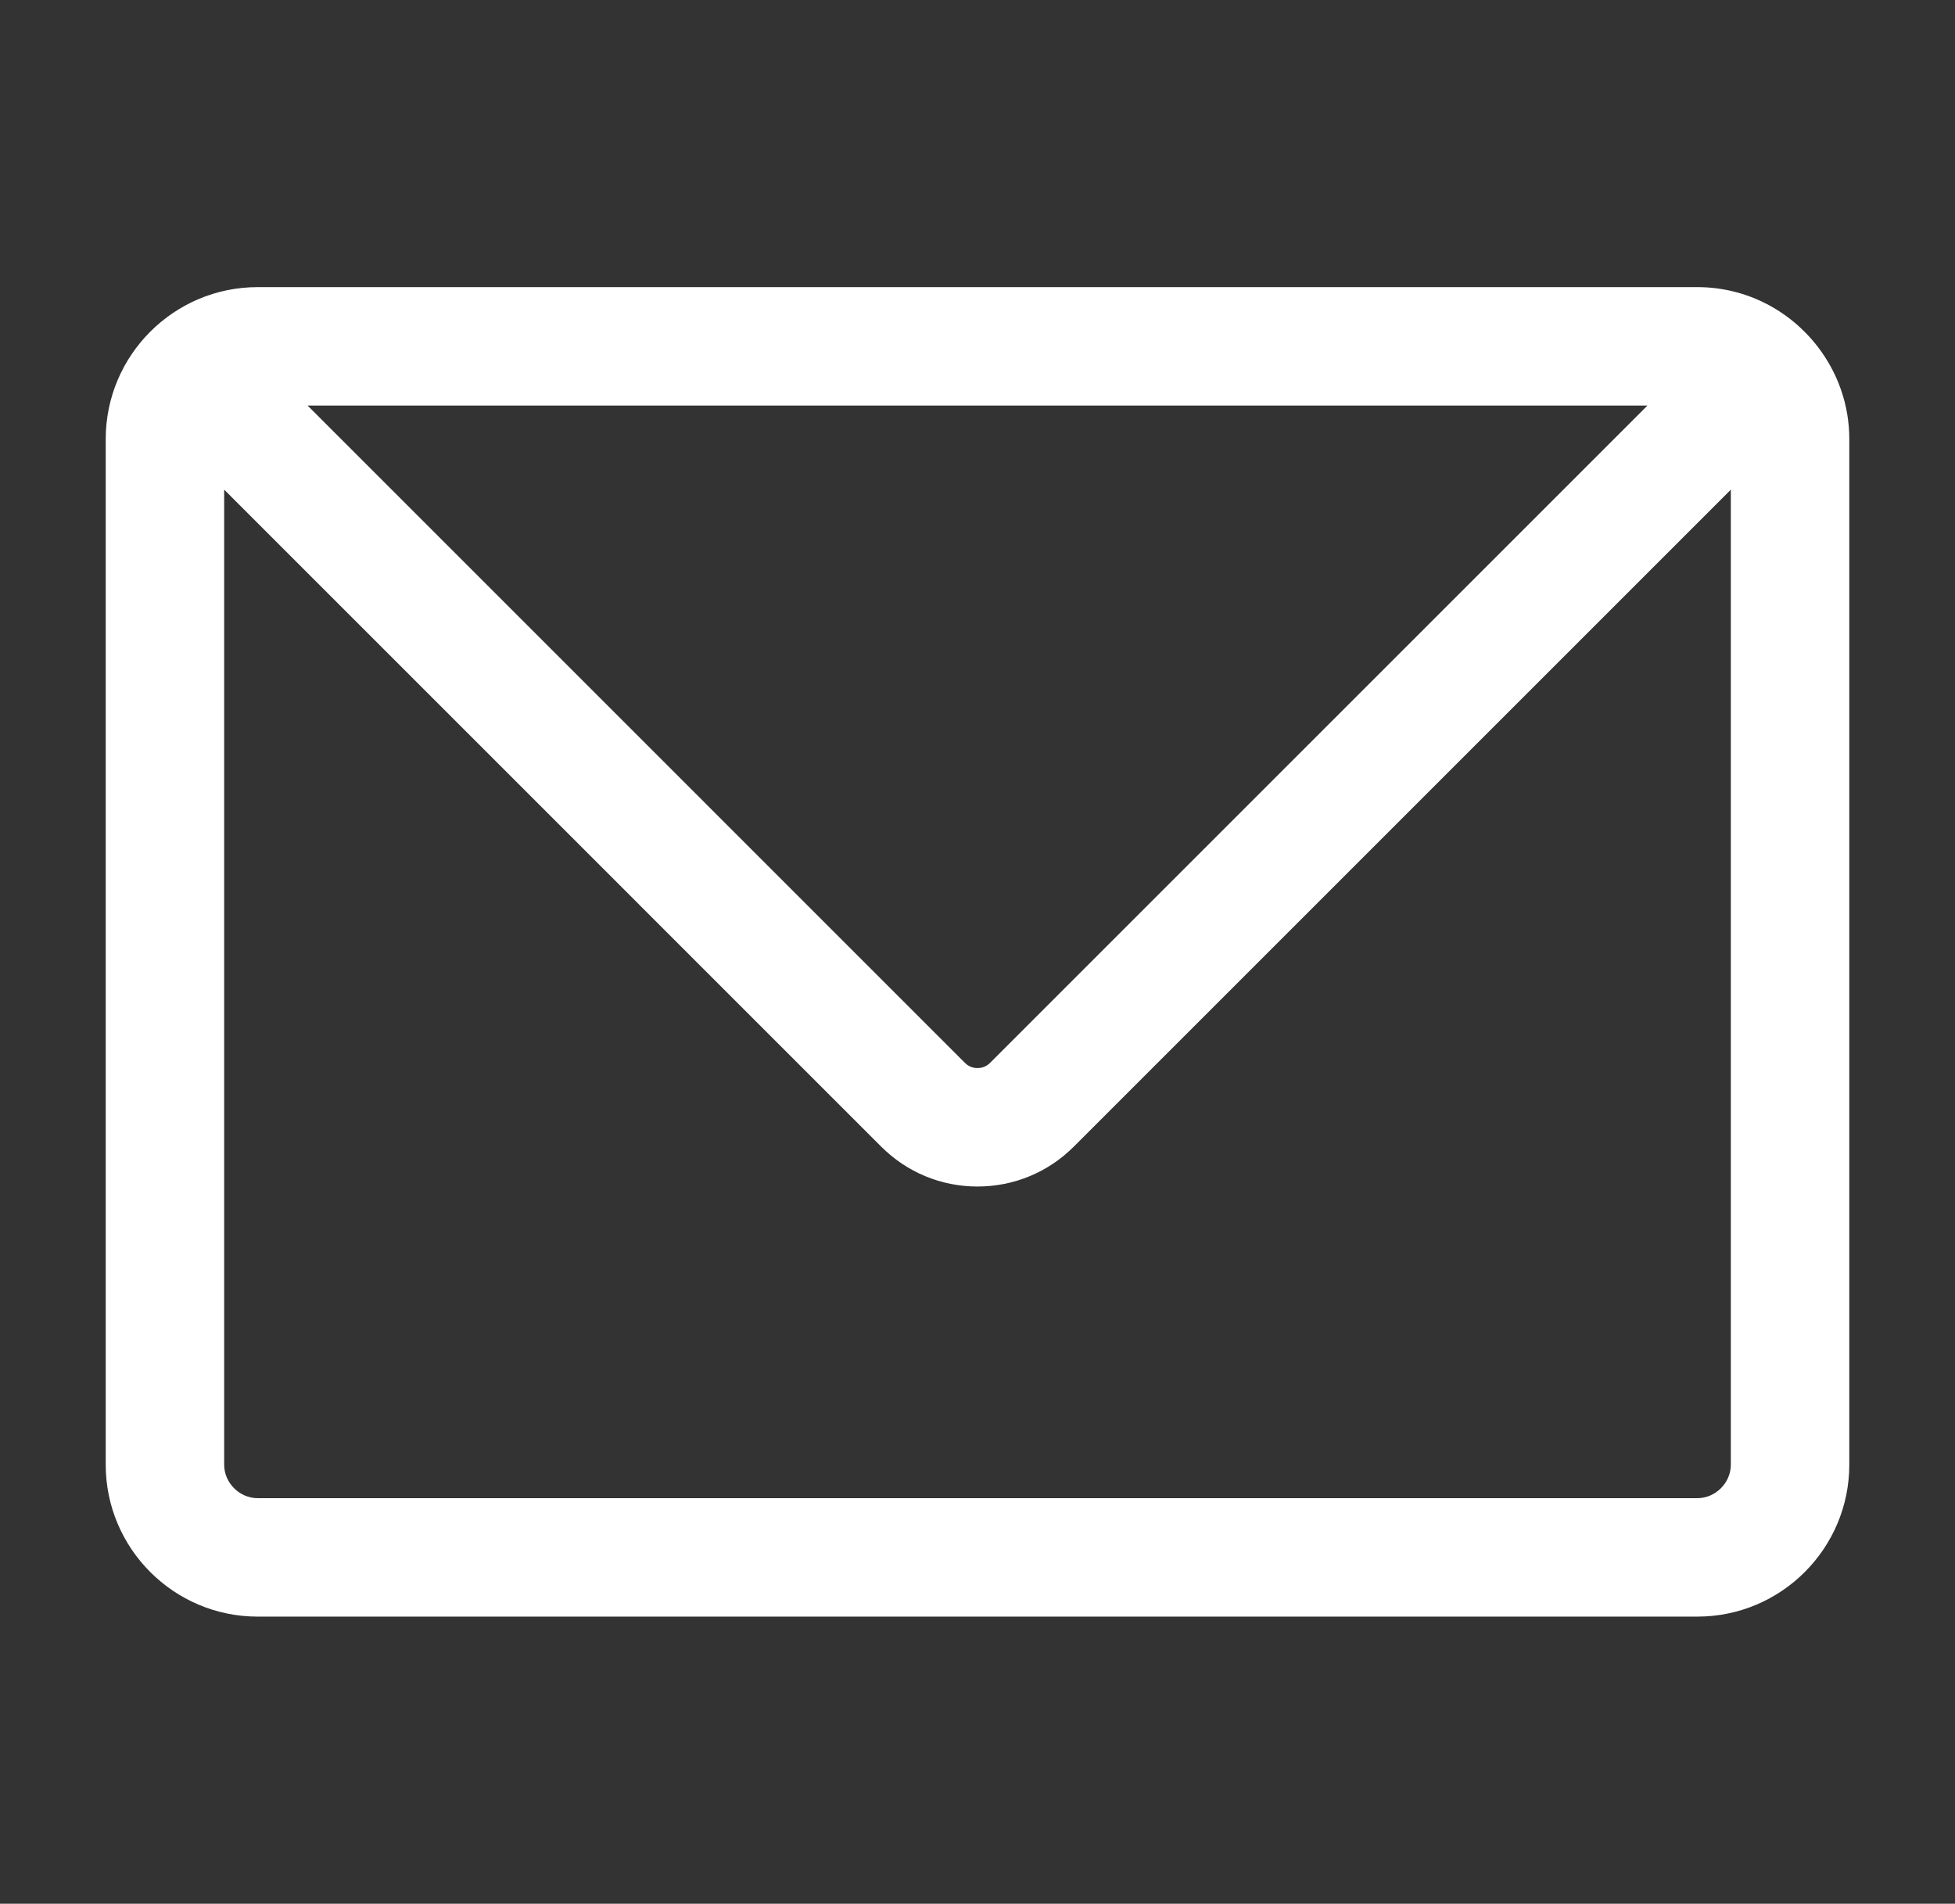
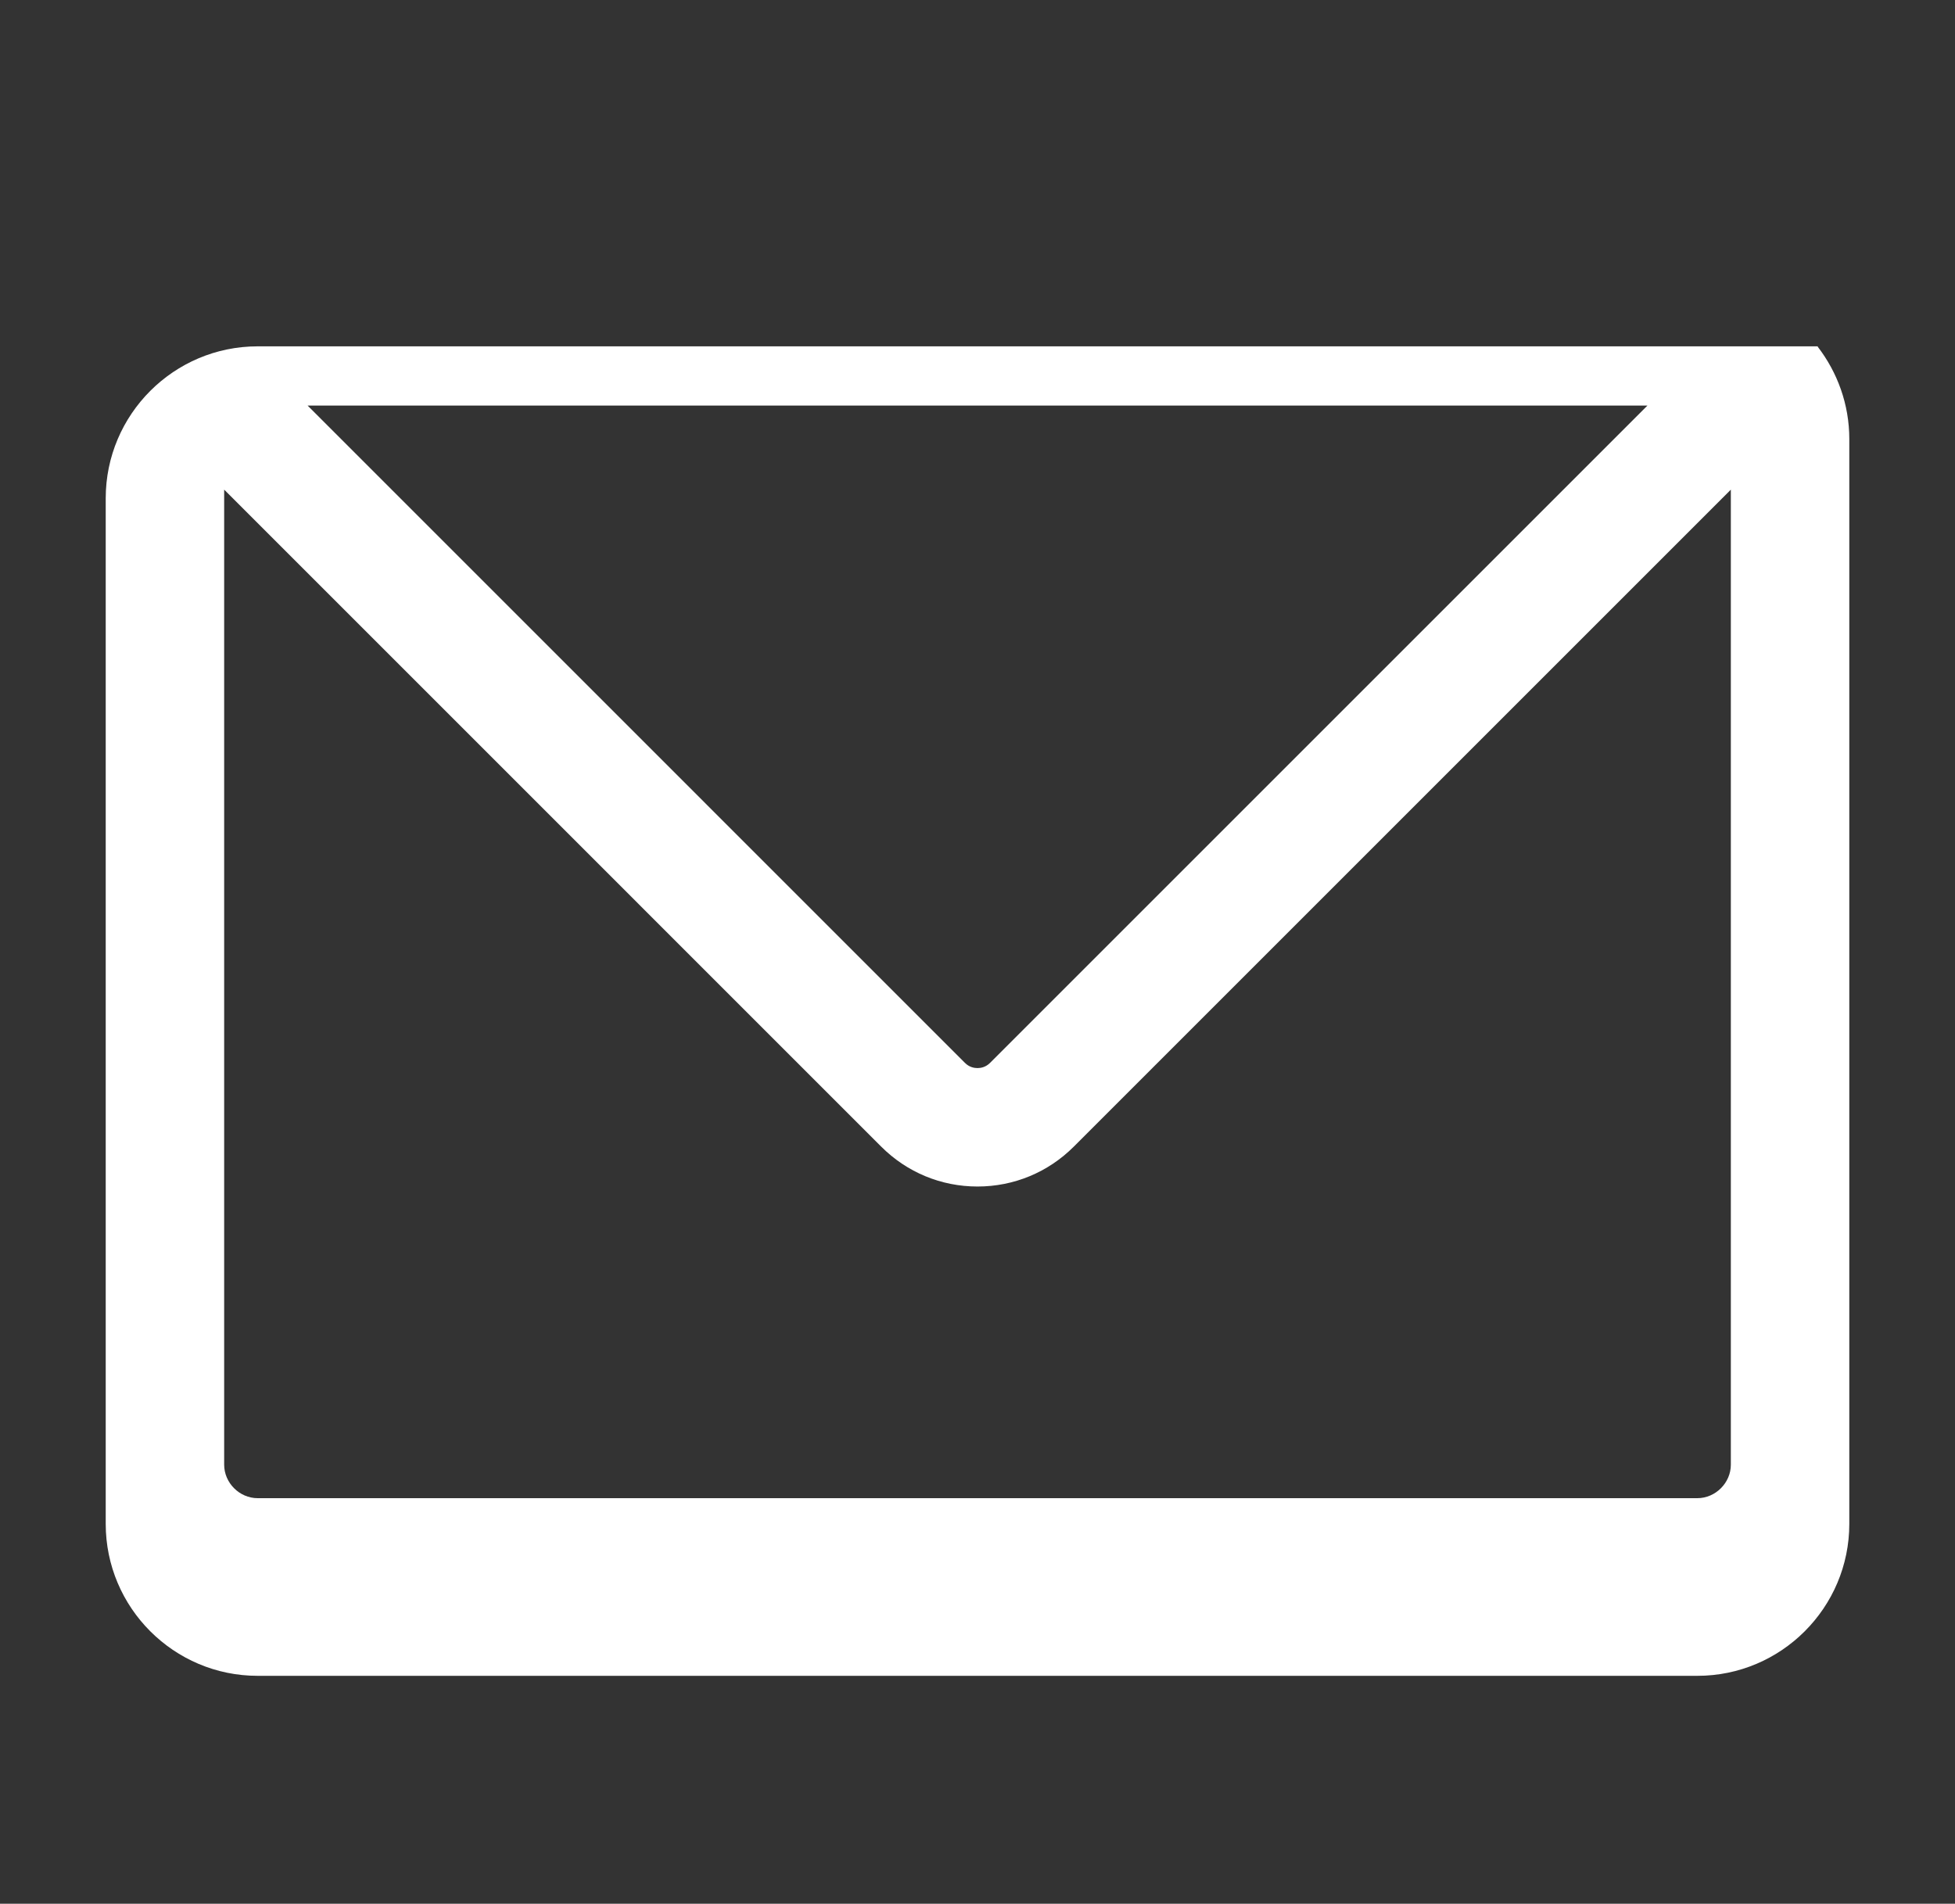
<svg xmlns="http://www.w3.org/2000/svg" version="1.1" id="Capa_1" x="0px" y="0px" width="82.53px" height="80.373px" viewBox="0 0 82.53 80.373" enable-background="new 0 0 82.53 80.373" xml:space="preserve">
  <rect x="0" y="0" width="82.53" height="80.373" fill="#333333" stroke="none" />
-   <path fill="#FFFFFF" d="M76.734,14.637c0-0.005,0.002-0.01,0.002-0.015h-0.014c-1.174-1.517-3.006-2.5-5.068-2.5H10.877  c-3.537,0-6.414,2.878-6.414,6.415v43.299c0,3.537,2.877,6.415,6.414,6.415h60.777c3.537,0,6.414-2.878,6.414-6.415V18.537  C78.068,17.069,77.566,15.719,76.734,14.637z M69.547,17.122L41.795,44.873c-0.182,0.182-0.389,0.22-0.529,0.22  c-0.143,0-0.35-0.038-0.531-0.22l-27.75-27.751H69.547z M71.654,63.251H10.877c-0.768,0-1.414-0.648-1.414-1.415V20.671  l27.736,27.737c1.086,1.086,2.529,1.685,4.066,1.685c1.535,0,2.98-0.599,4.066-1.685l27.736-27.736v41.164  C73.068,62.603,72.42,63.251,71.654,63.251z" />
+   <path fill="#FFFFFF" d="M76.734,14.637c0-0.005,0.002-0.01,0.002-0.015h-0.014H10.877  c-3.537,0-6.414,2.878-6.414,6.415v43.299c0,3.537,2.877,6.415,6.414,6.415h60.777c3.537,0,6.414-2.878,6.414-6.415V18.537  C78.068,17.069,77.566,15.719,76.734,14.637z M69.547,17.122L41.795,44.873c-0.182,0.182-0.389,0.22-0.529,0.22  c-0.143,0-0.35-0.038-0.531-0.22l-27.75-27.751H69.547z M71.654,63.251H10.877c-0.768,0-1.414-0.648-1.414-1.415V20.671  l27.736,27.737c1.086,1.086,2.529,1.685,4.066,1.685c1.535,0,2.98-0.599,4.066-1.685l27.736-27.736v41.164  C73.068,62.603,72.42,63.251,71.654,63.251z" />
</svg>